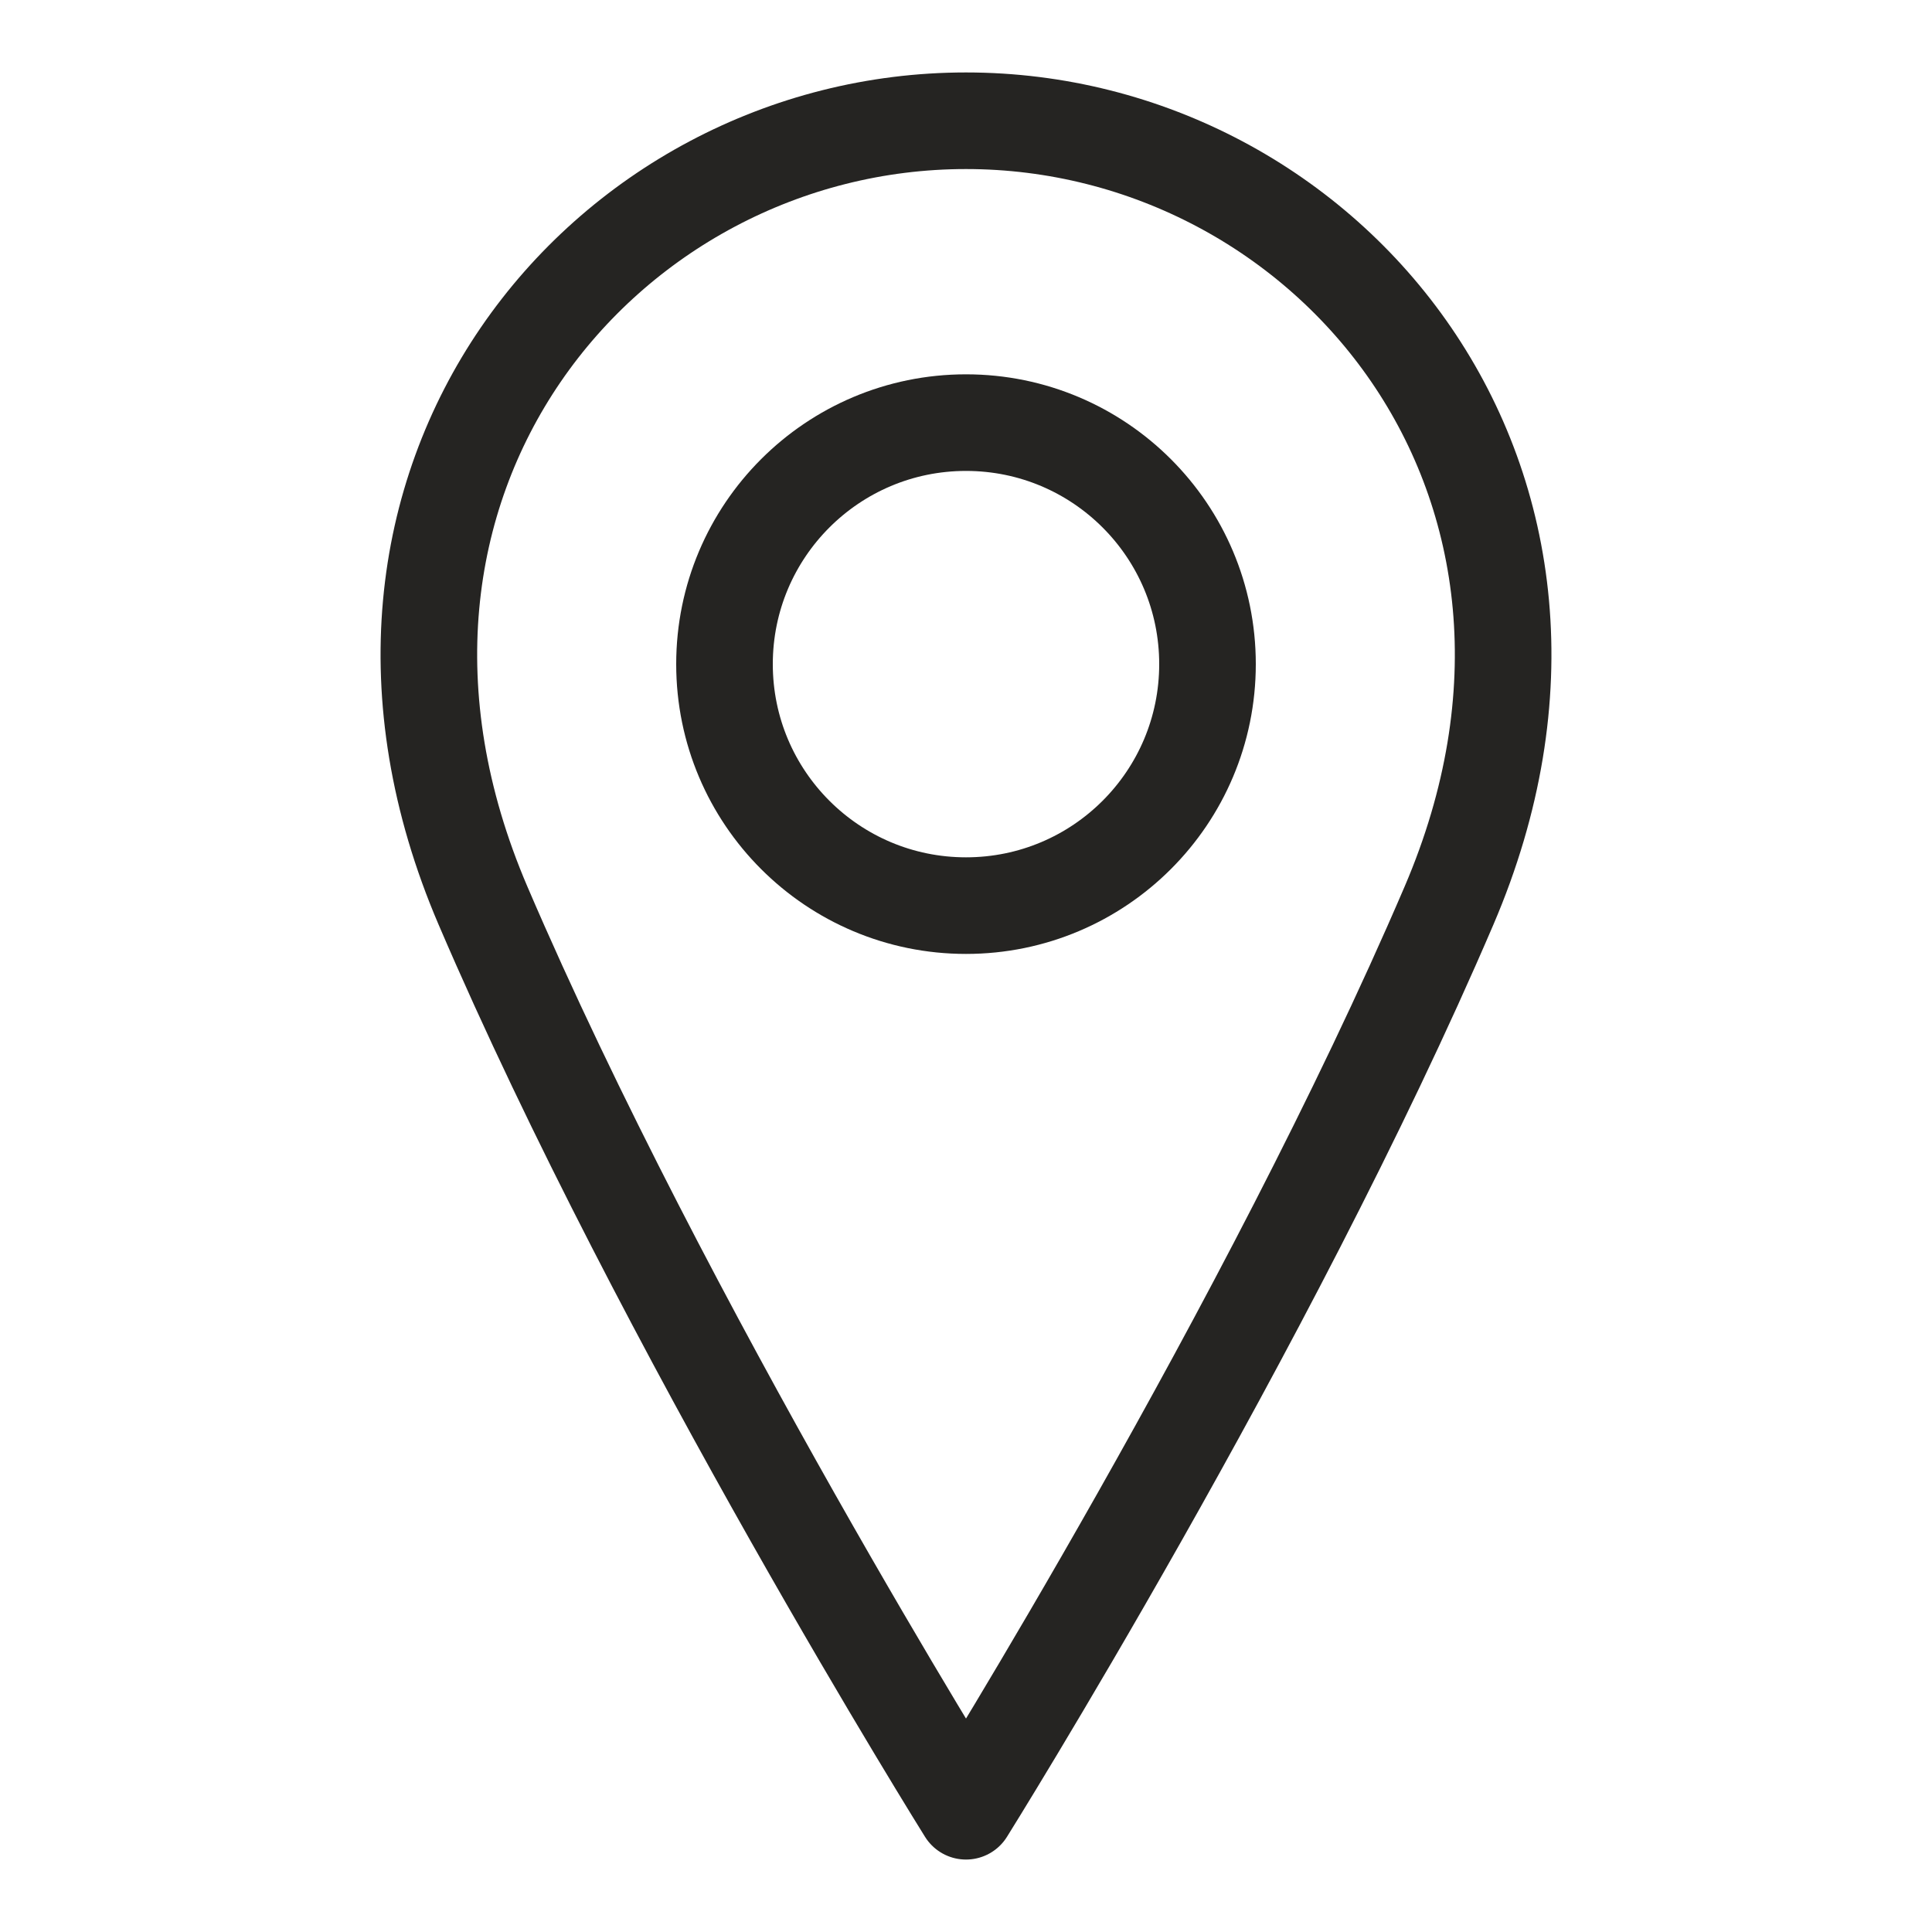
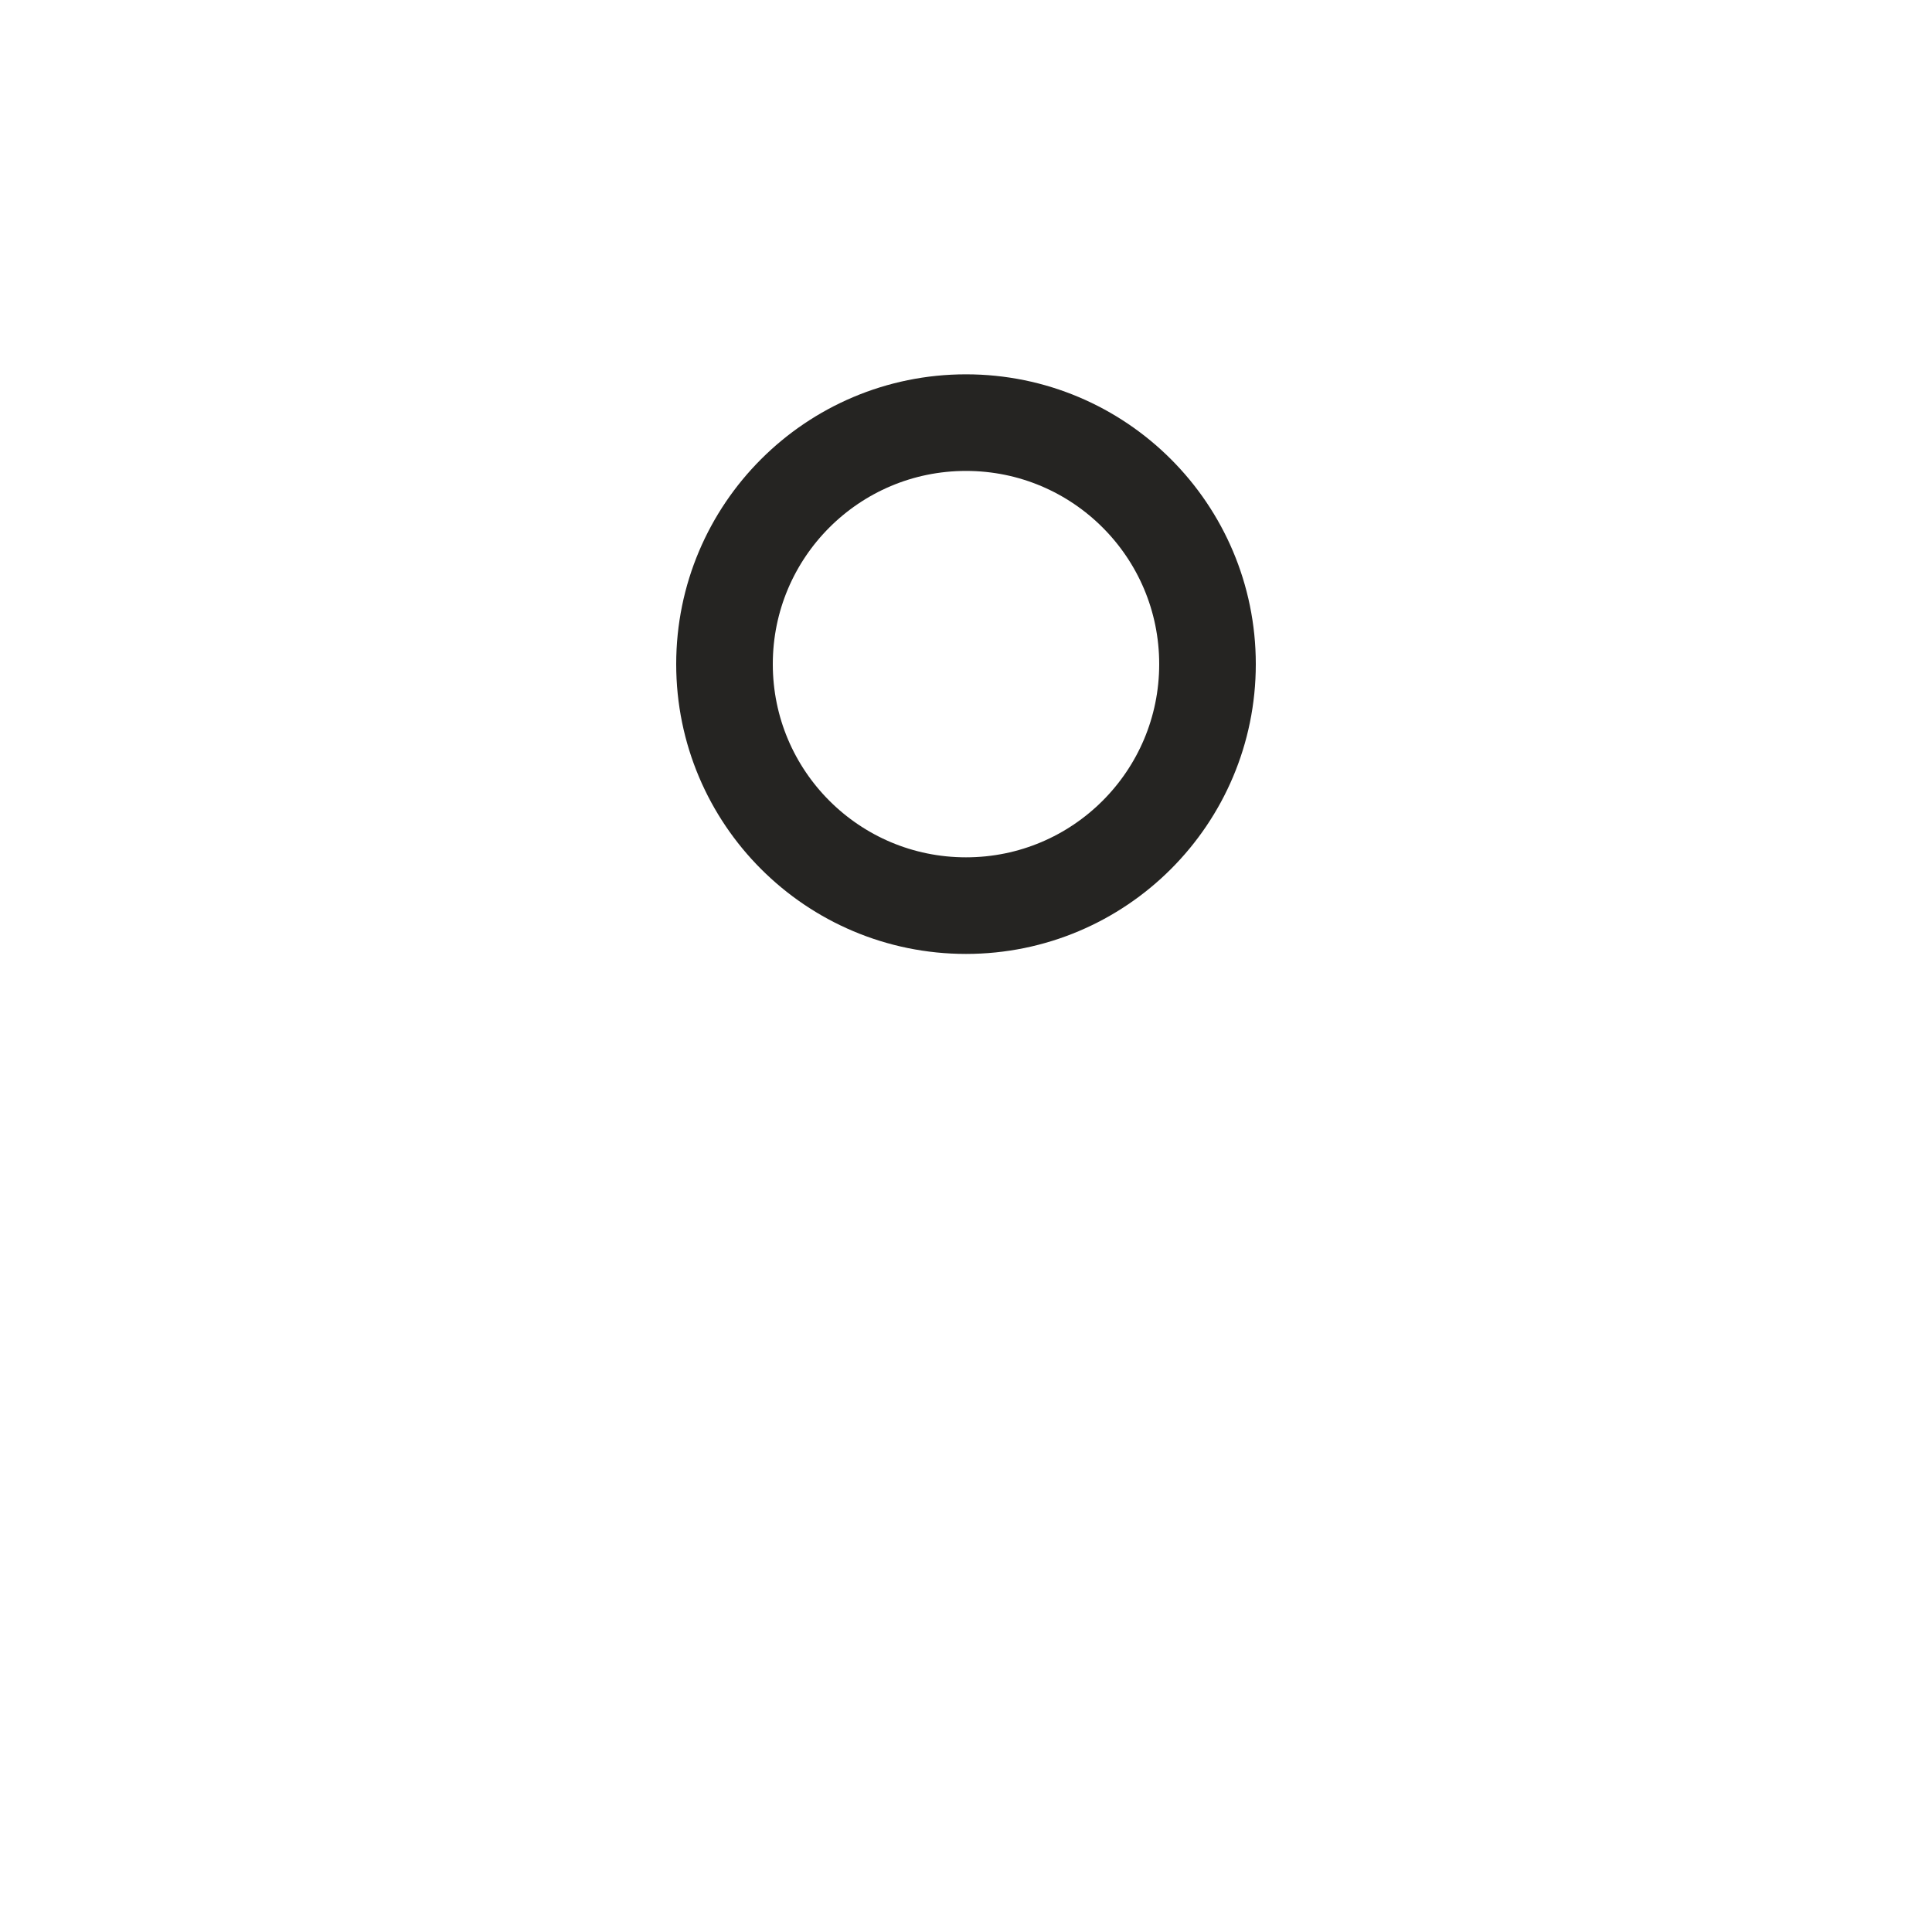
<svg xmlns="http://www.w3.org/2000/svg" width="20" height="20" viewBox="0 0 20 20" fill="none">
  <path d="M10 9.375C11.381 9.375 12.5 8.256 12.5 6.875C12.5 5.494 11.381 4.375 10 4.375C8.619 4.375 7.5 5.494 7.5 6.875C7.5 8.256 8.619 9.375 10 9.375Z" stroke="#252422" stroke-linecap="round" stroke-linejoin="round" />
-   <path d="M15 9.375C13.125 13.75 10 18.75 10 18.75C10 18.75 6.875 13.75 5 9.375C3.125 5 6.25 1.25 10 1.25C13.75 1.25 16.875 5 15 9.375Z" stroke="#252422" stroke-linecap="round" stroke-linejoin="round" />
</svg>